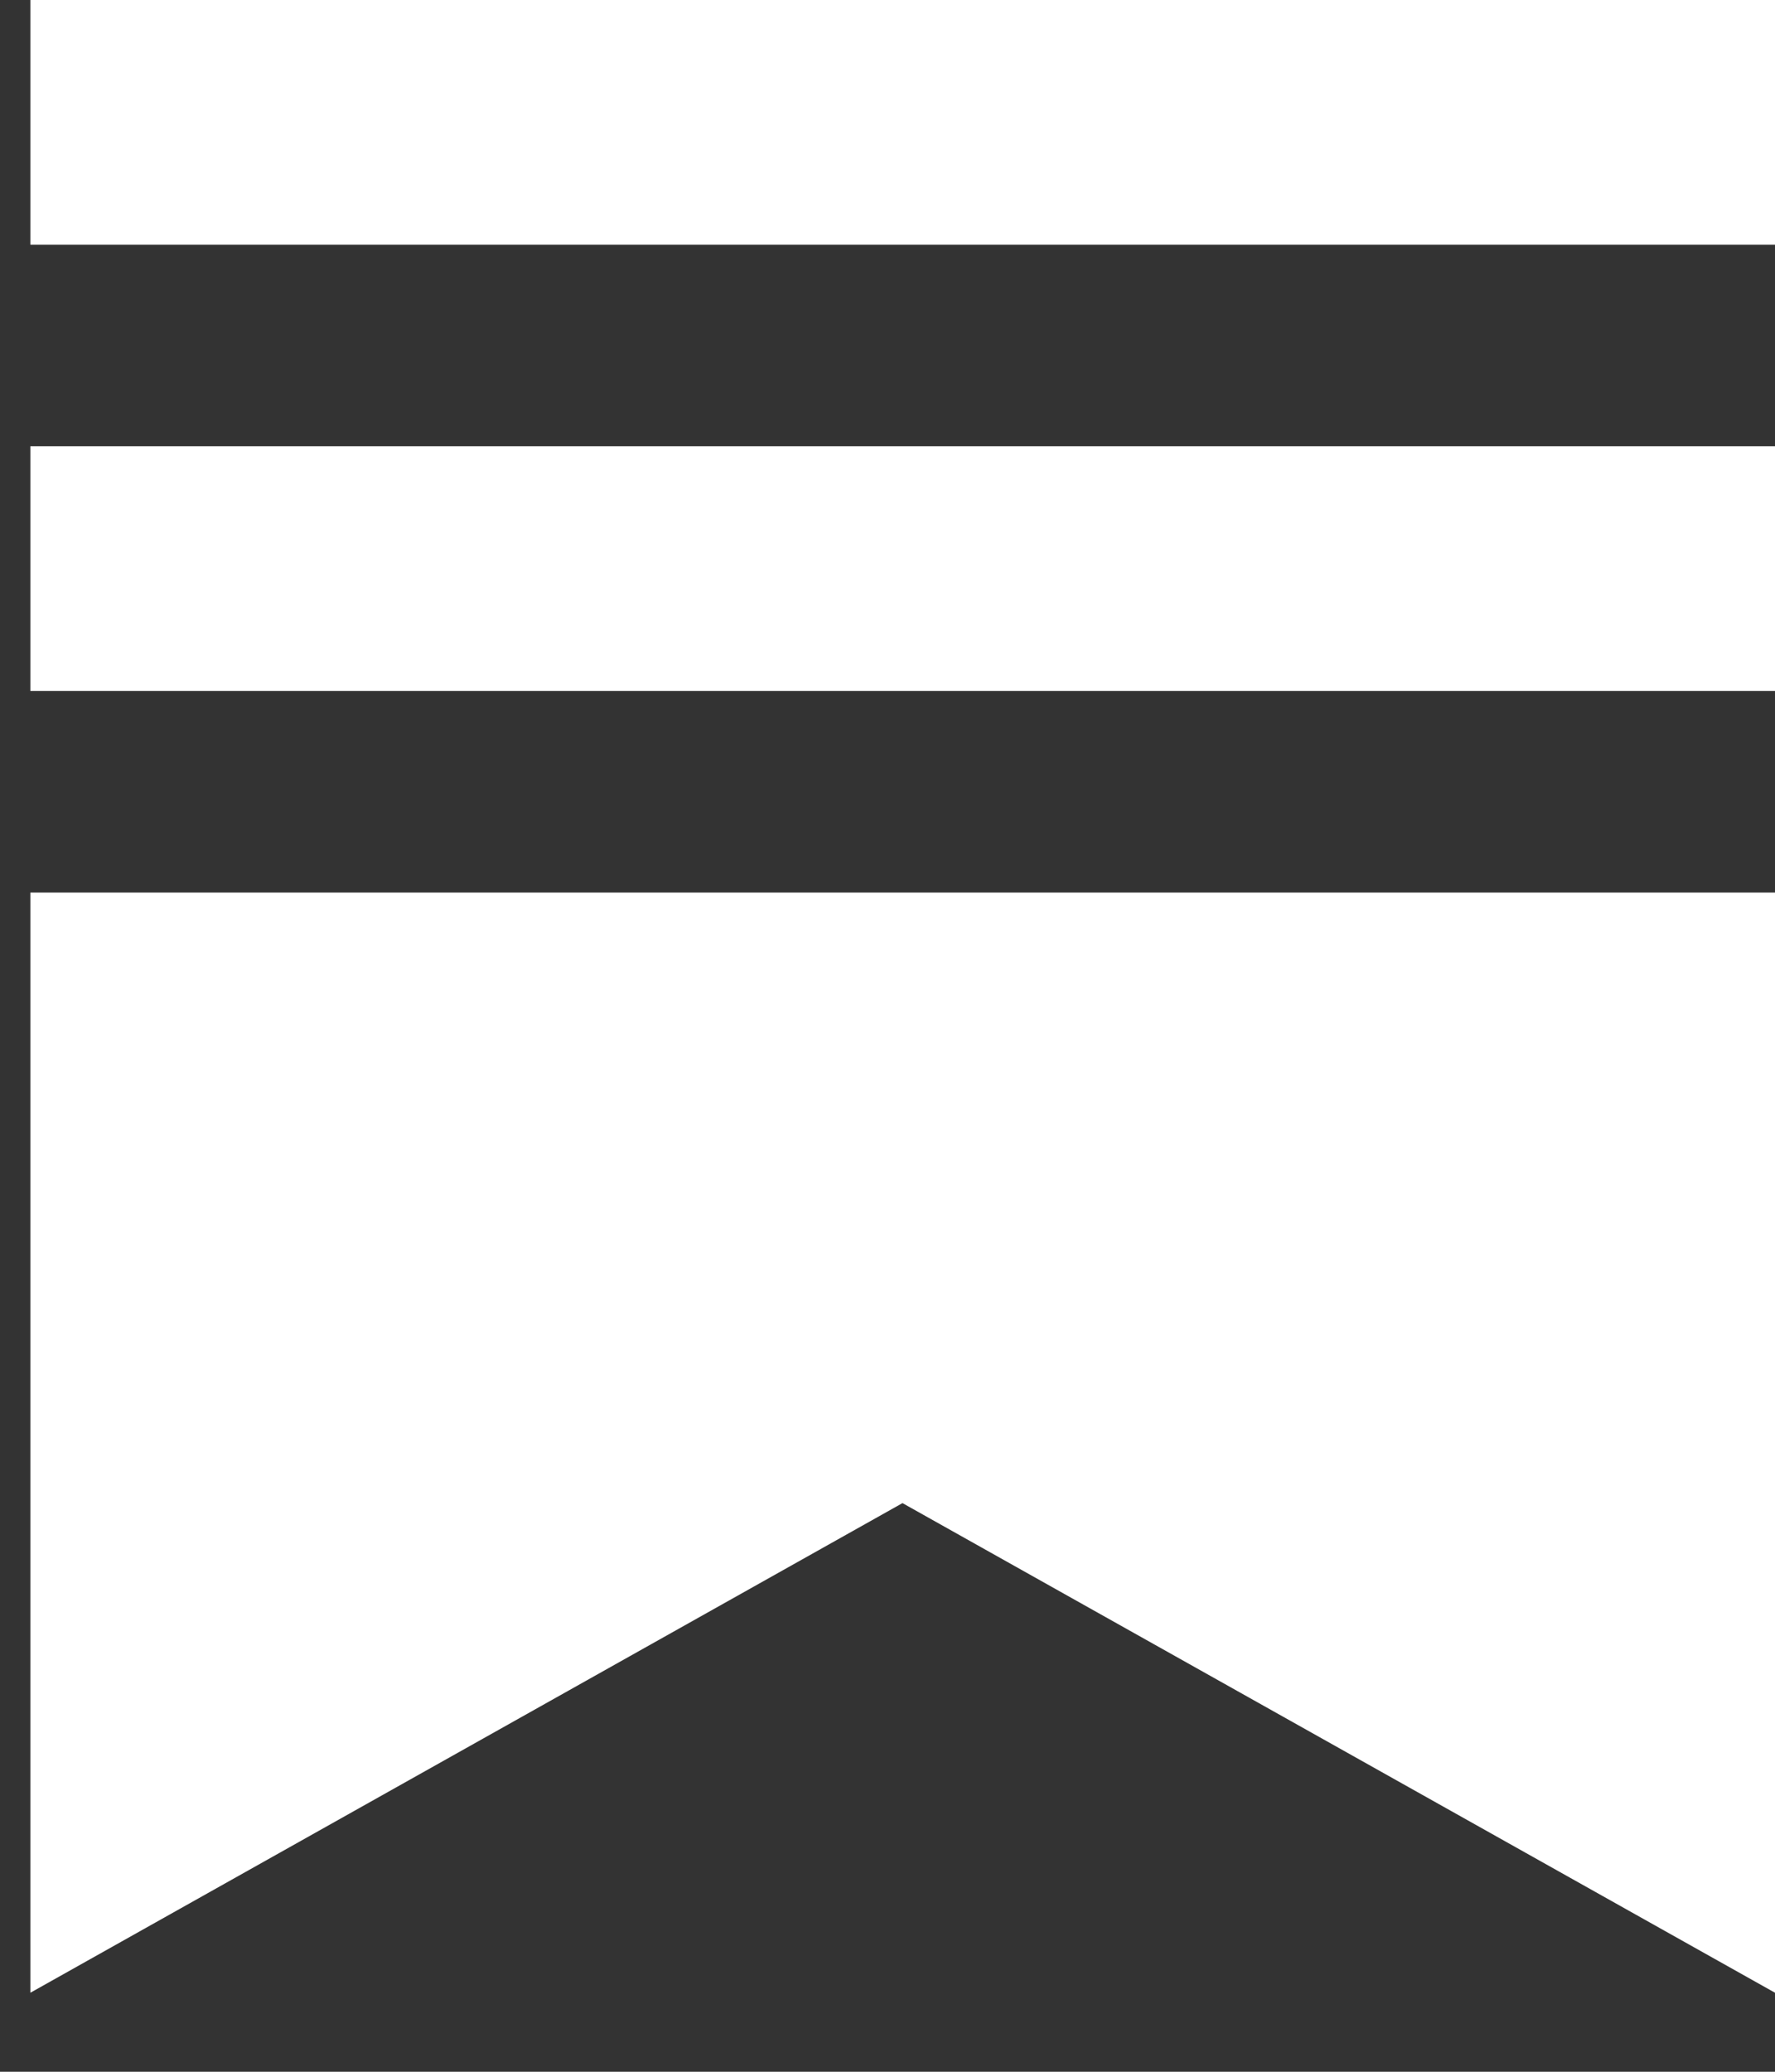
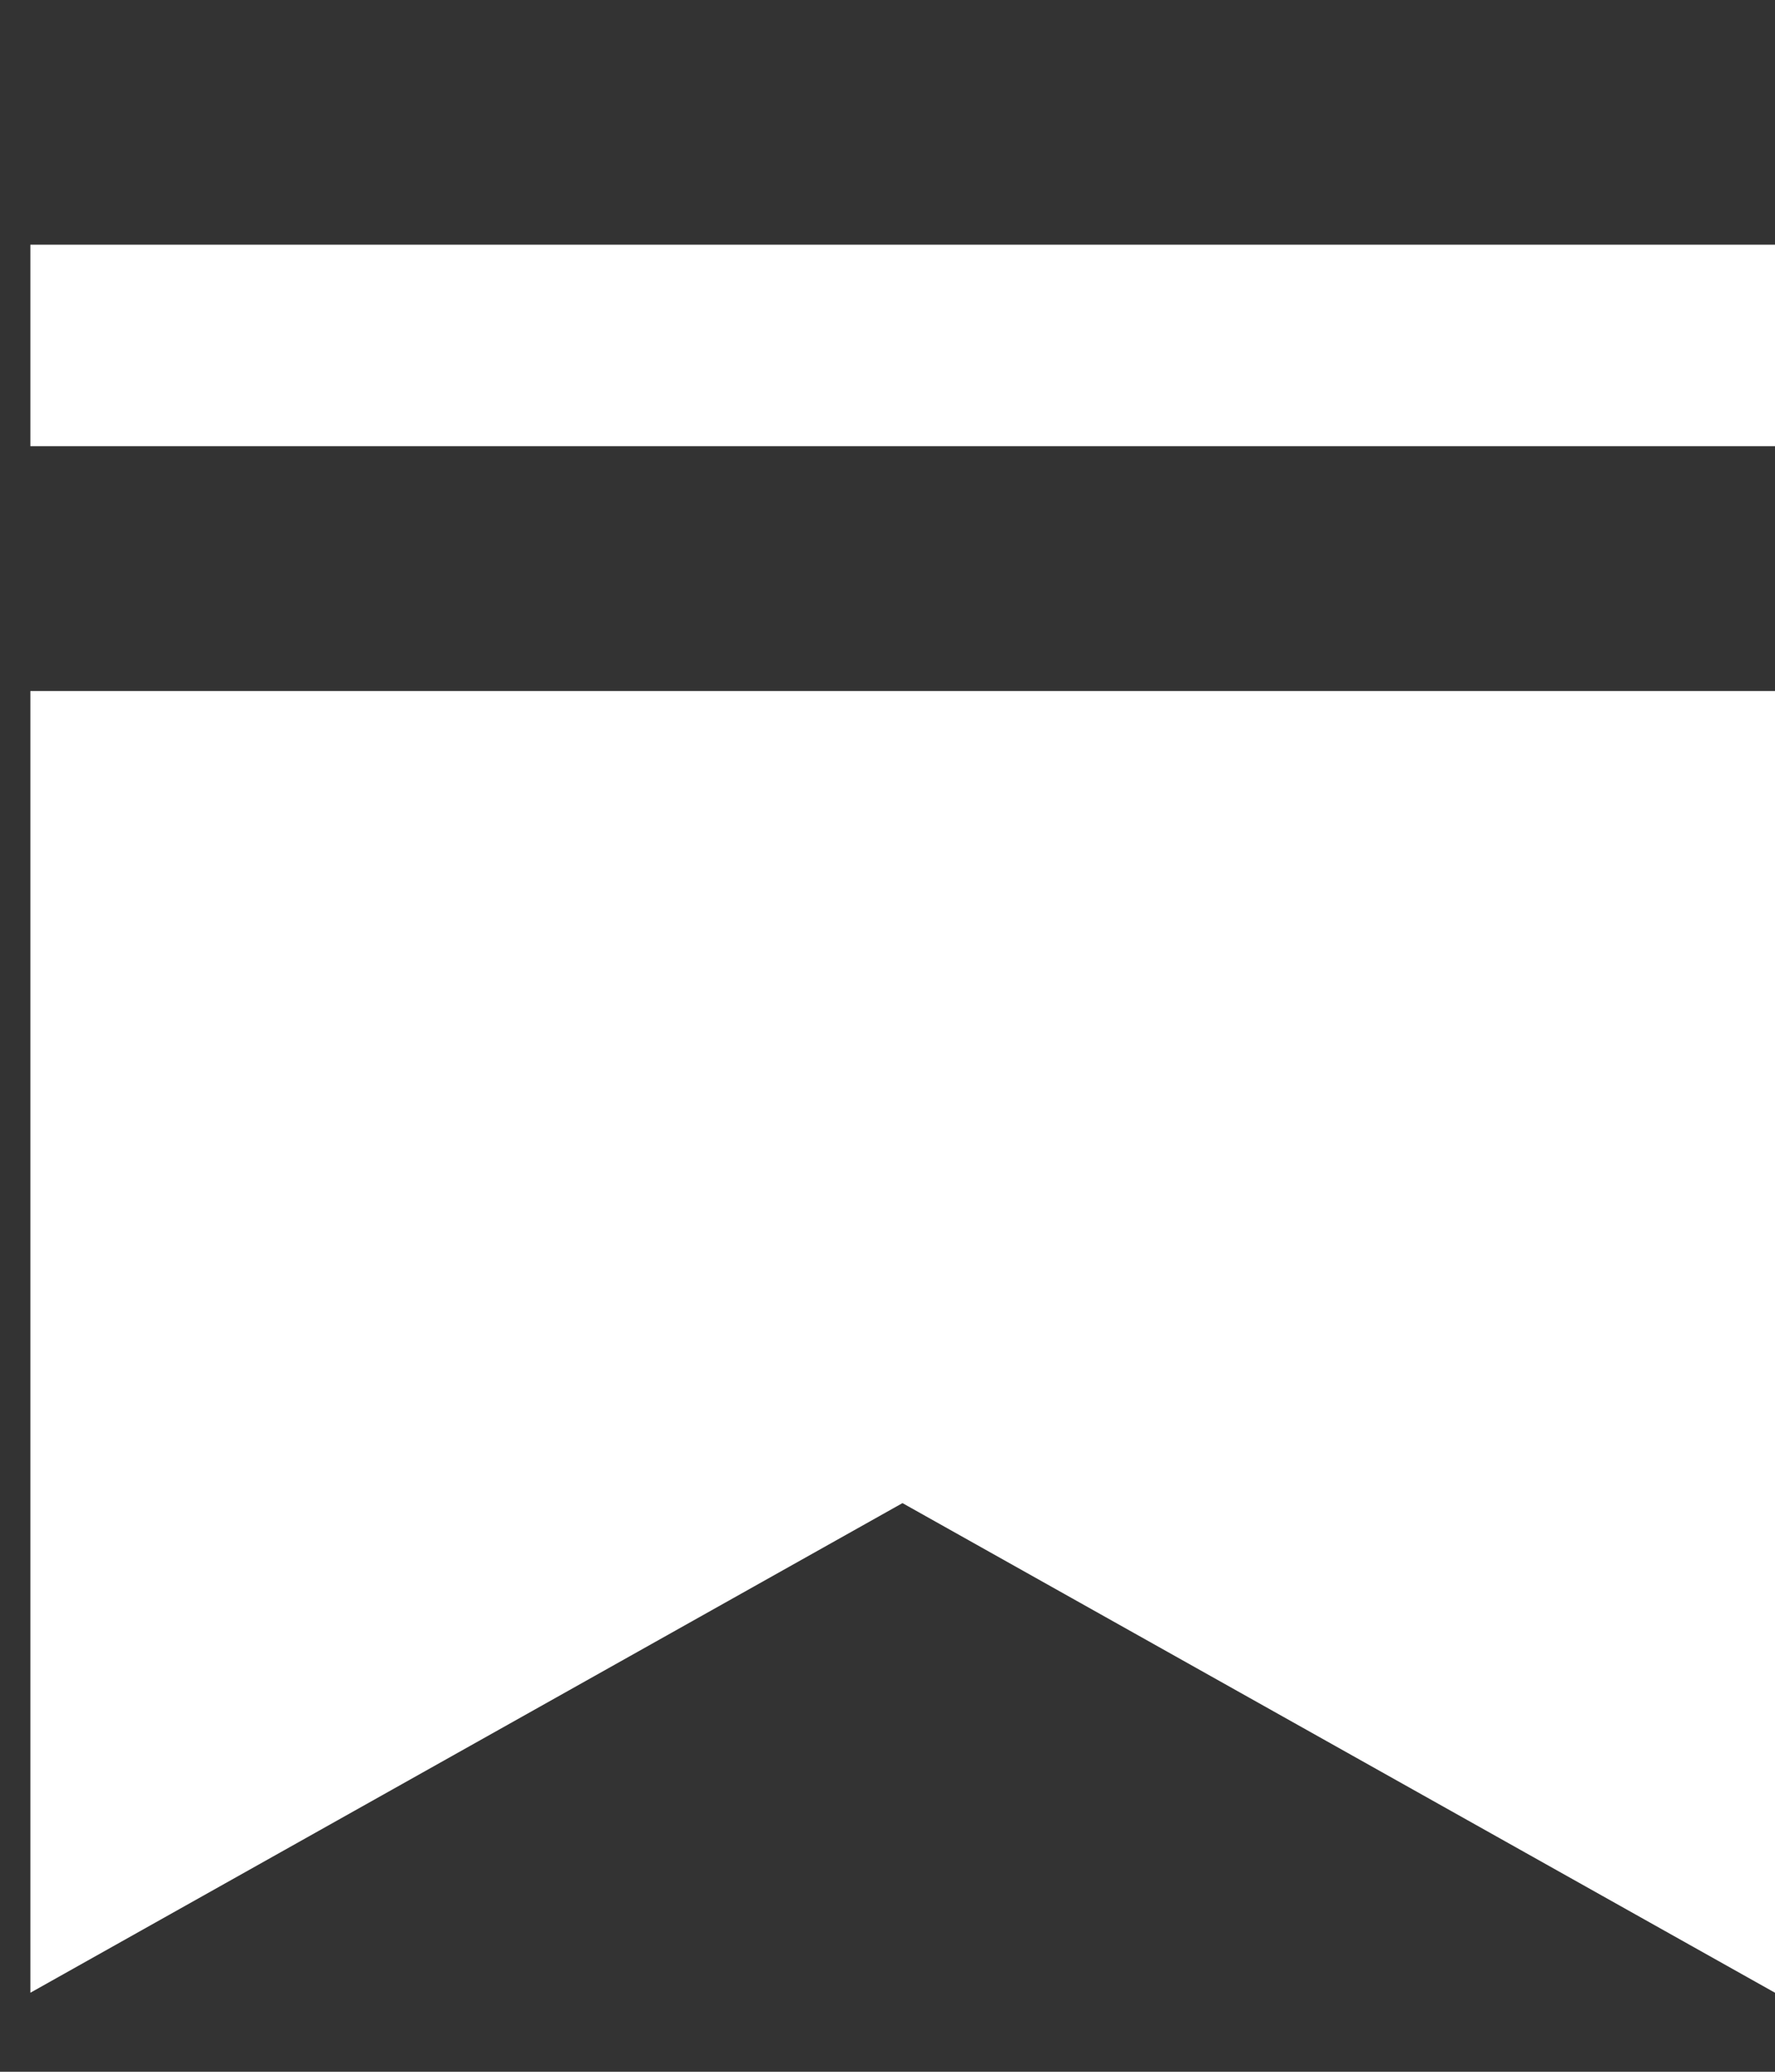
<svg xmlns="http://www.w3.org/2000/svg" width="18" height="21" viewBox="0 0 18 21" fill="none">
  <rect x="0" y="0" width="18" height="21" fill="#333333" stroke="none" />
-   <path fill-rule="evenodd" clip-rule="evenodd" d="M0.308 0H18V2.48H0.308V0ZM0.308 9.047H18V20.199L9.152 15.236L0.308 20.199V9.047ZM0.308 4.523H18V7.004H0.308V4.523Z" fill="white" />
+   <path fill-rule="evenodd" clip-rule="evenodd" d="M0.308 0H18V2.48H0.308V0ZH18V20.199L9.152 15.236L0.308 20.199V9.047ZM0.308 4.523H18V7.004H0.308V4.523Z" fill="white" />
</svg>